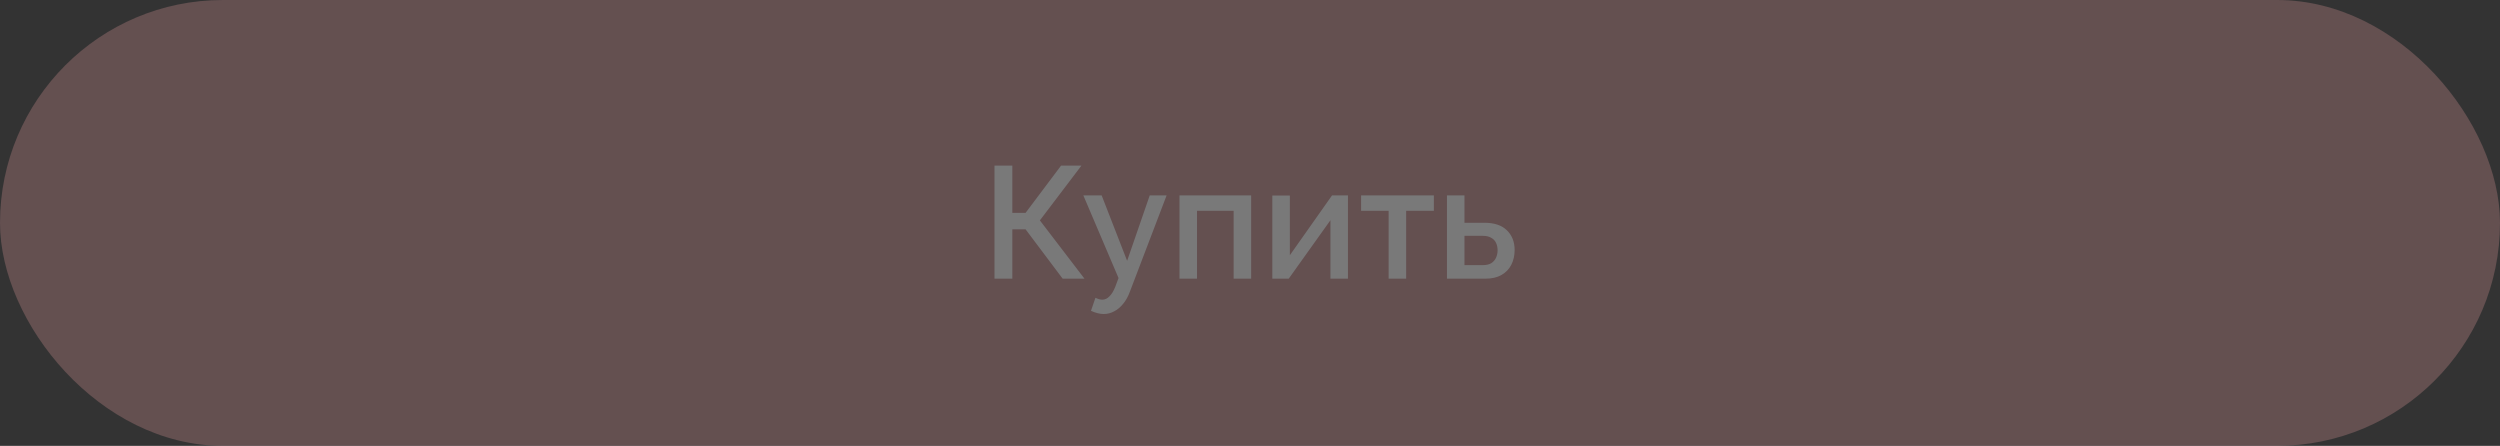
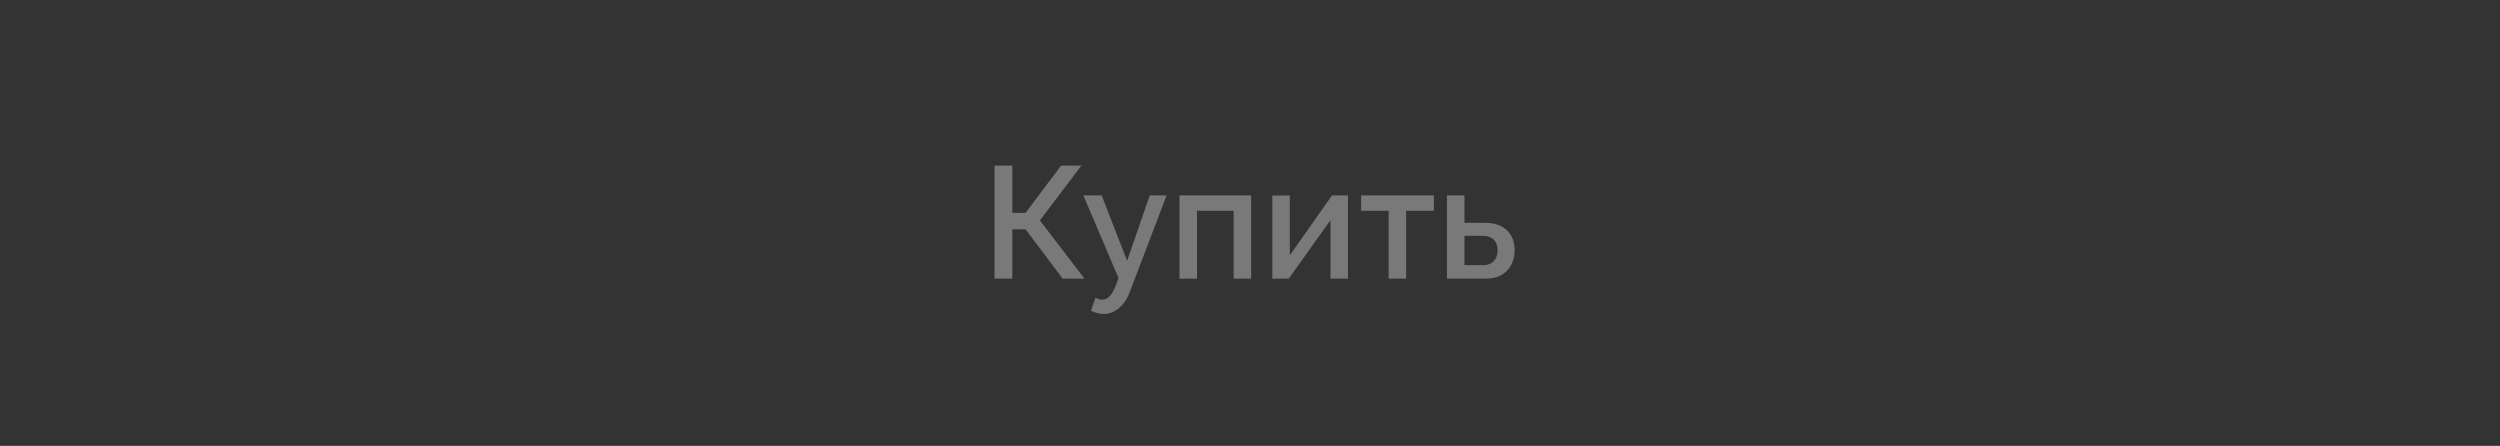
<svg xmlns="http://www.w3.org/2000/svg" width="314" height="56" viewBox="0 0 314 56" fill="none">
  <rect x="0" y="0" width="314" height="56" fill="#333333" stroke="none" />
  <g opacity="0.34">
-     <rect width="314" height="56" rx="28" fill="#C18688" />
    <path d="M124.909 35V20.8H127.149V26.74H128.809L133.269 20.8H135.829L130.609 27.68L136.209 35H133.469L128.809 28.8H127.149V35H124.909ZM138.627 39.44C138.387 39.44 138.133 39.407 137.867 39.34C137.6 39.273 137.32 39.173 137.027 39.04L137.587 37.4C137.747 37.48 137.9 37.54 138.047 37.58C138.193 37.62 138.327 37.64 138.447 37.64C138.78 37.64 139.08 37.5 139.347 37.22C139.627 36.953 139.873 36.547 140.087 36L140.487 34.92L136.067 24.54H138.367L141.567 32.76L144.407 24.54H146.527L141.927 36.6C141.7 37.227 141.413 37.747 141.067 38.16C140.733 38.573 140.36 38.887 139.947 39.1C139.533 39.327 139.093 39.44 138.627 39.44ZM148.144 35V24.54H157.144V35H154.944V26.48H150.344V35H148.144ZM159.804 35V24.56H162.004V32.06L167.304 24.54H169.304V35H167.104V27.66L161.864 35H159.804ZM174.413 35V26.48H170.953V24.54H180.093V26.48H176.613V35H174.413ZM181.738 35V24.54H183.938V27.98H186.438C187.678 27.98 188.618 28.293 189.258 28.92C189.911 29.547 190.238 30.373 190.238 31.4C190.238 32.093 190.098 32.713 189.818 33.26C189.538 33.807 189.125 34.233 188.578 34.54C188.045 34.847 187.378 35 186.578 35H181.738ZM183.938 33.3H186.238C186.678 33.3 187.031 33.22 187.298 33.06C187.565 32.887 187.765 32.66 187.898 32.38C188.031 32.087 188.098 31.773 188.098 31.44C188.098 31.107 188.038 30.807 187.918 30.54C187.798 30.26 187.598 30.04 187.318 29.88C187.051 29.707 186.685 29.62 186.218 29.62H183.938V33.3Z" fill="white" />
  </g>
</svg>